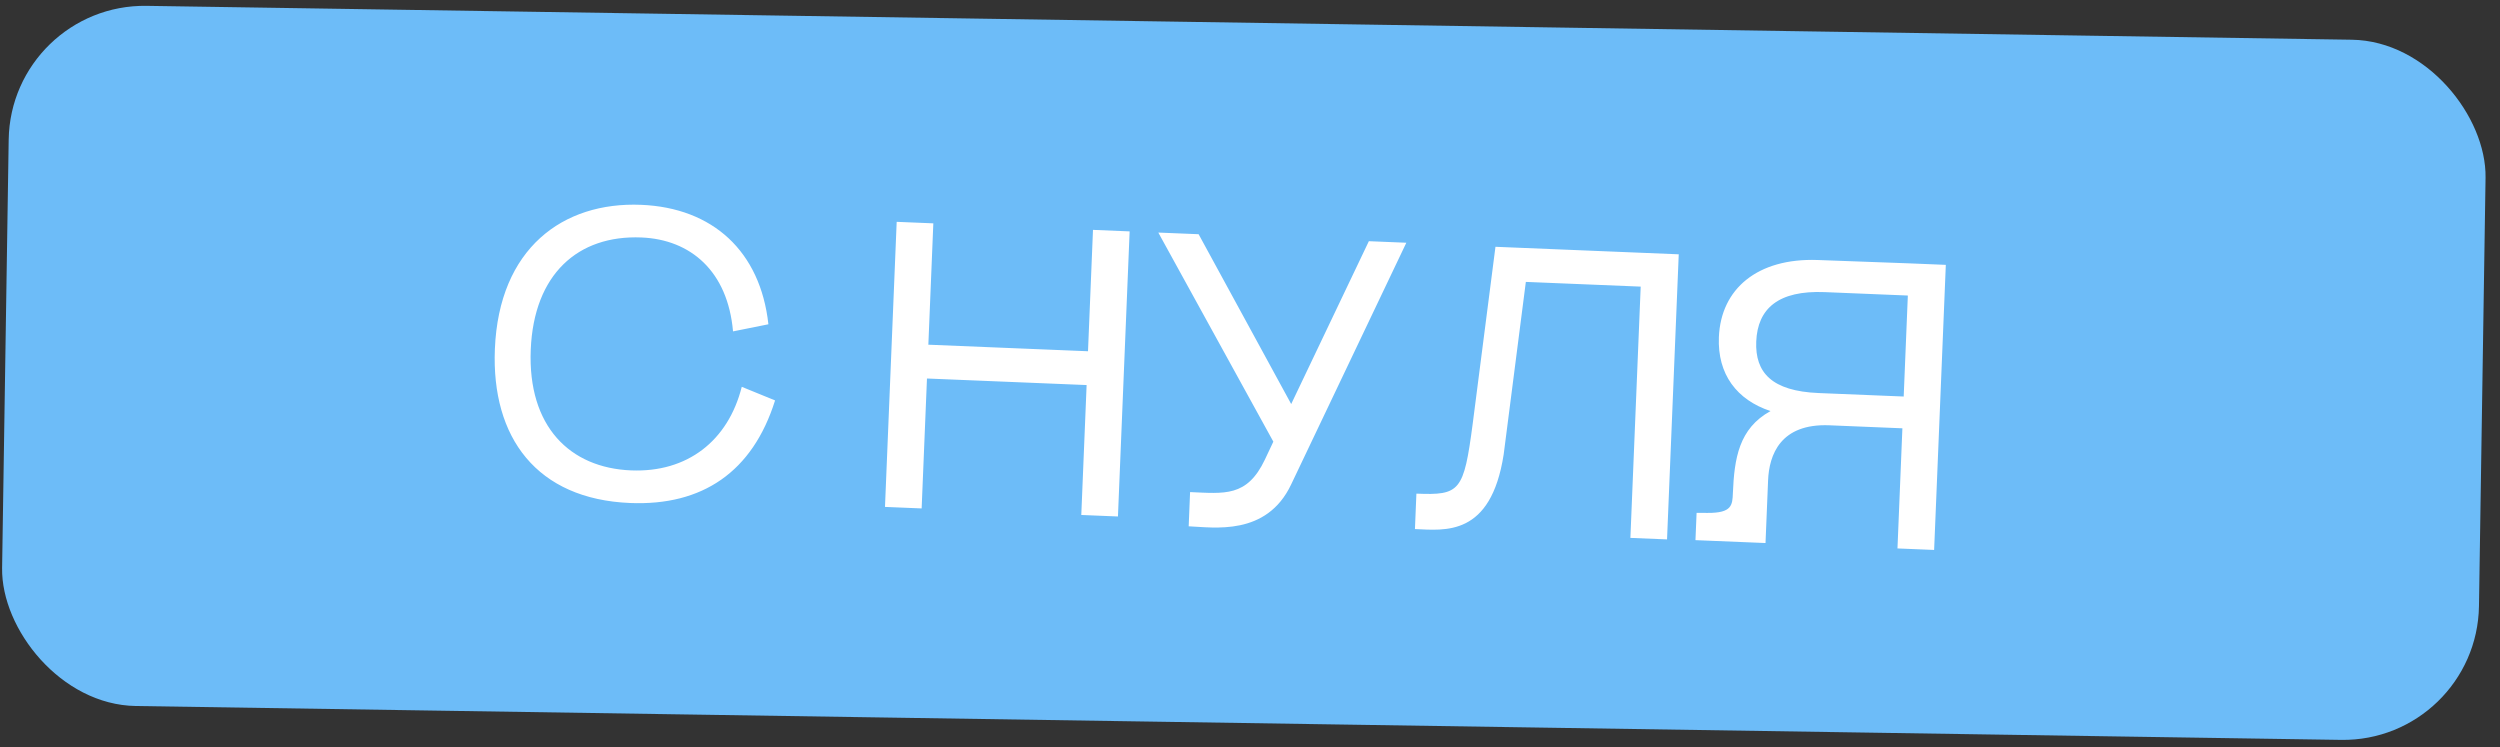
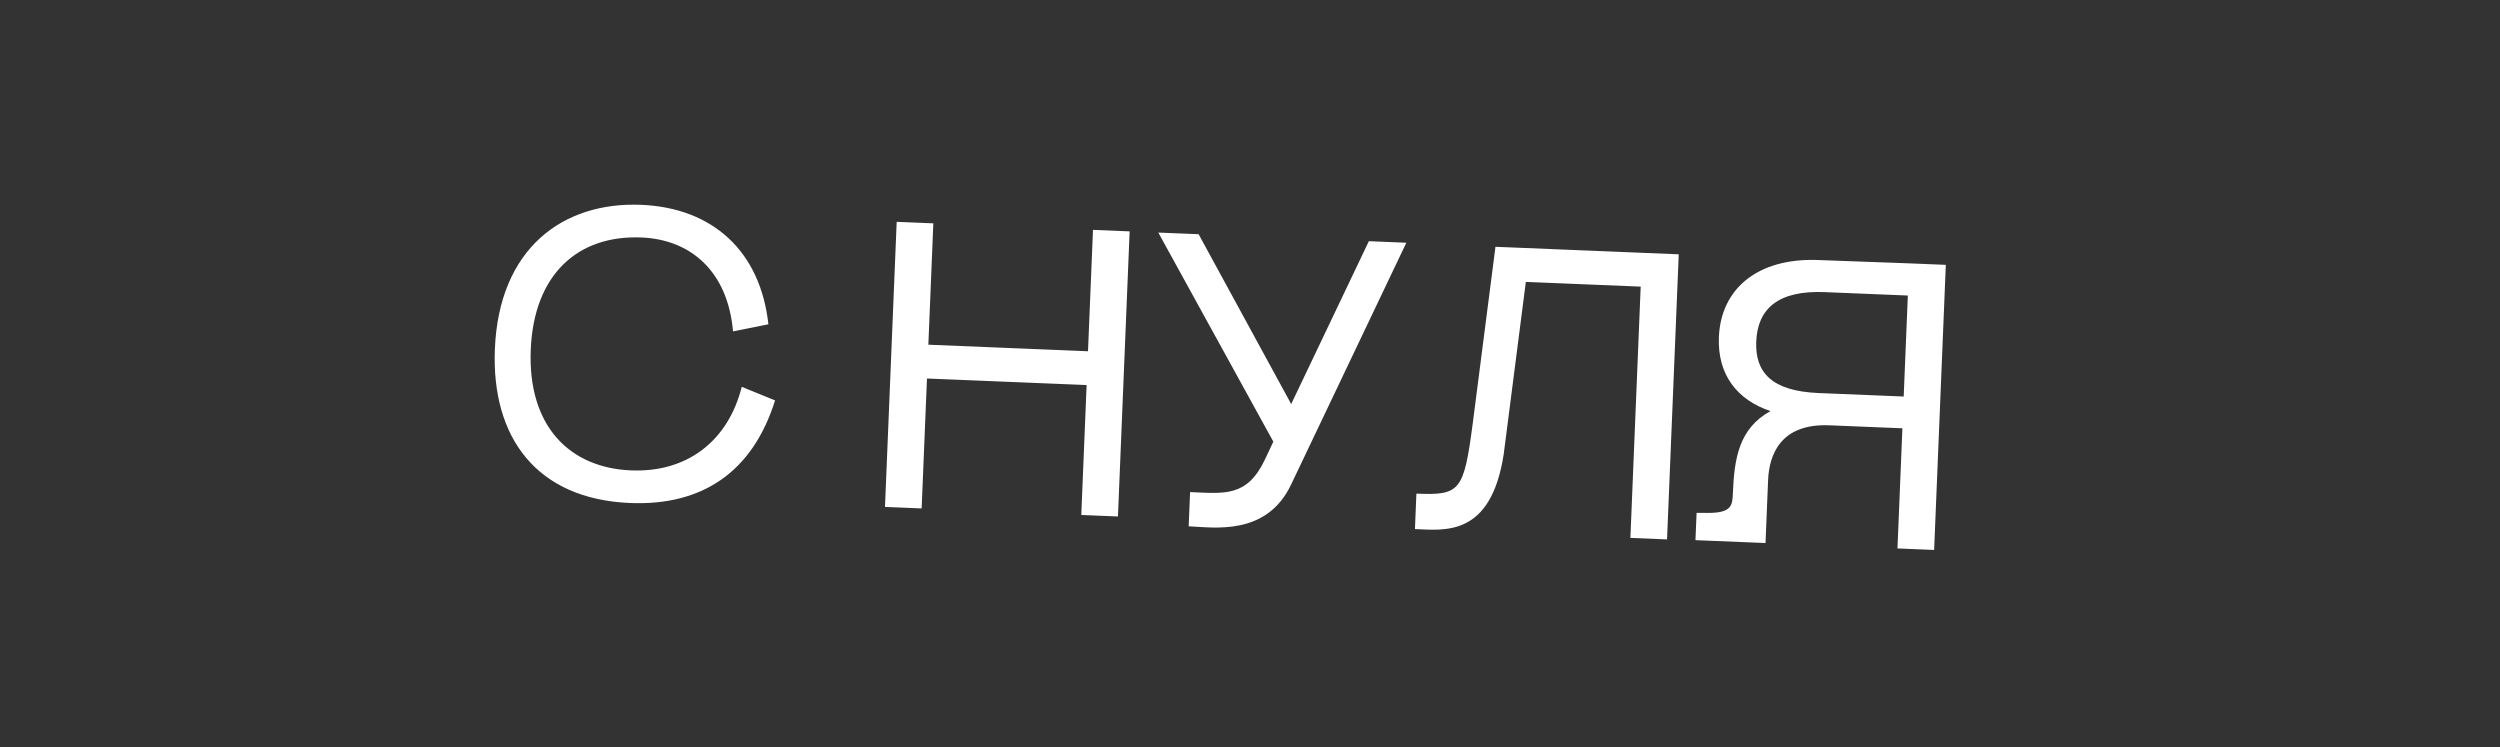
<svg xmlns="http://www.w3.org/2000/svg" width="184" height="55" viewBox="0 0 184 55" fill="none">
  <rect x="0" y="0" width="184" height="55" fill="#333333" stroke="none" />
-   <rect x="0.793" y="0.277" width="182.319" height="51.538" rx="10" transform="rotate(0.88 0.793 0.277)" fill="#6DBCF8" />
  <path d="M53.951 24.39C53.562 19.961 50.835 17.627 47.208 17.478C42.532 17.287 39.291 20.186 39.063 25.732C38.831 31.397 41.949 34.437 46.445 34.621C50.582 34.791 53.59 32.452 54.594 28.47L57.045 29.471C55.388 34.748 51.682 37.238 46.377 37.021C39.513 36.739 36.155 32.218 36.423 25.683C36.727 18.279 41.431 14.839 47.187 15.075C52.462 15.292 55.964 18.498 56.554 23.867L53.951 24.39ZM65.996 16.327L68.693 16.438L68.327 25.37L80.077 25.852L80.444 16.919L83.141 17.03L82.281 38.013L79.583 37.902L79.975 28.34L68.225 27.858L67.833 37.42L65.135 37.309L65.996 16.327ZM100.748 17.752L103.506 17.865L95.03 35.653C93.221 39.482 89.316 38.811 87.487 38.736L87.59 36.218C90.108 36.322 91.778 36.6 93.093 33.832L93.718 32.506L85.251 17.117L88.218 17.238L95.032 29.738L100.748 17.752ZM110.066 18.164L123.555 18.717L122.694 39.7L119.997 39.589L120.755 21.095L112.302 20.748L110.671 33.442C109.73 39.528 106.328 39.029 104.14 38.939L104.247 36.331C107.454 36.462 107.736 36.174 108.391 31.186L110.066 18.164ZM130.131 35.351L129.942 39.967L124.786 39.755L124.869 37.747L125.679 37.75C127.48 37.764 127.505 37.165 127.54 36.295C127.645 33.748 127.976 31.539 130.31 30.254C127.822 29.431 126.398 27.541 126.51 24.814C126.656 21.247 129.361 18.985 133.769 19.136L140.514 19.383L143.212 19.493L142.352 40.476L139.654 40.365L140.016 31.523L134.651 31.302C131.024 31.154 130.207 33.492 130.131 35.351ZM129.259 25.136C129.166 27.415 130.4 28.786 133.848 28.928L140.112 29.184L140.417 21.751L134.302 21.5C130.885 21.36 129.359 22.708 129.259 25.136Z" fill="white" />
</svg>